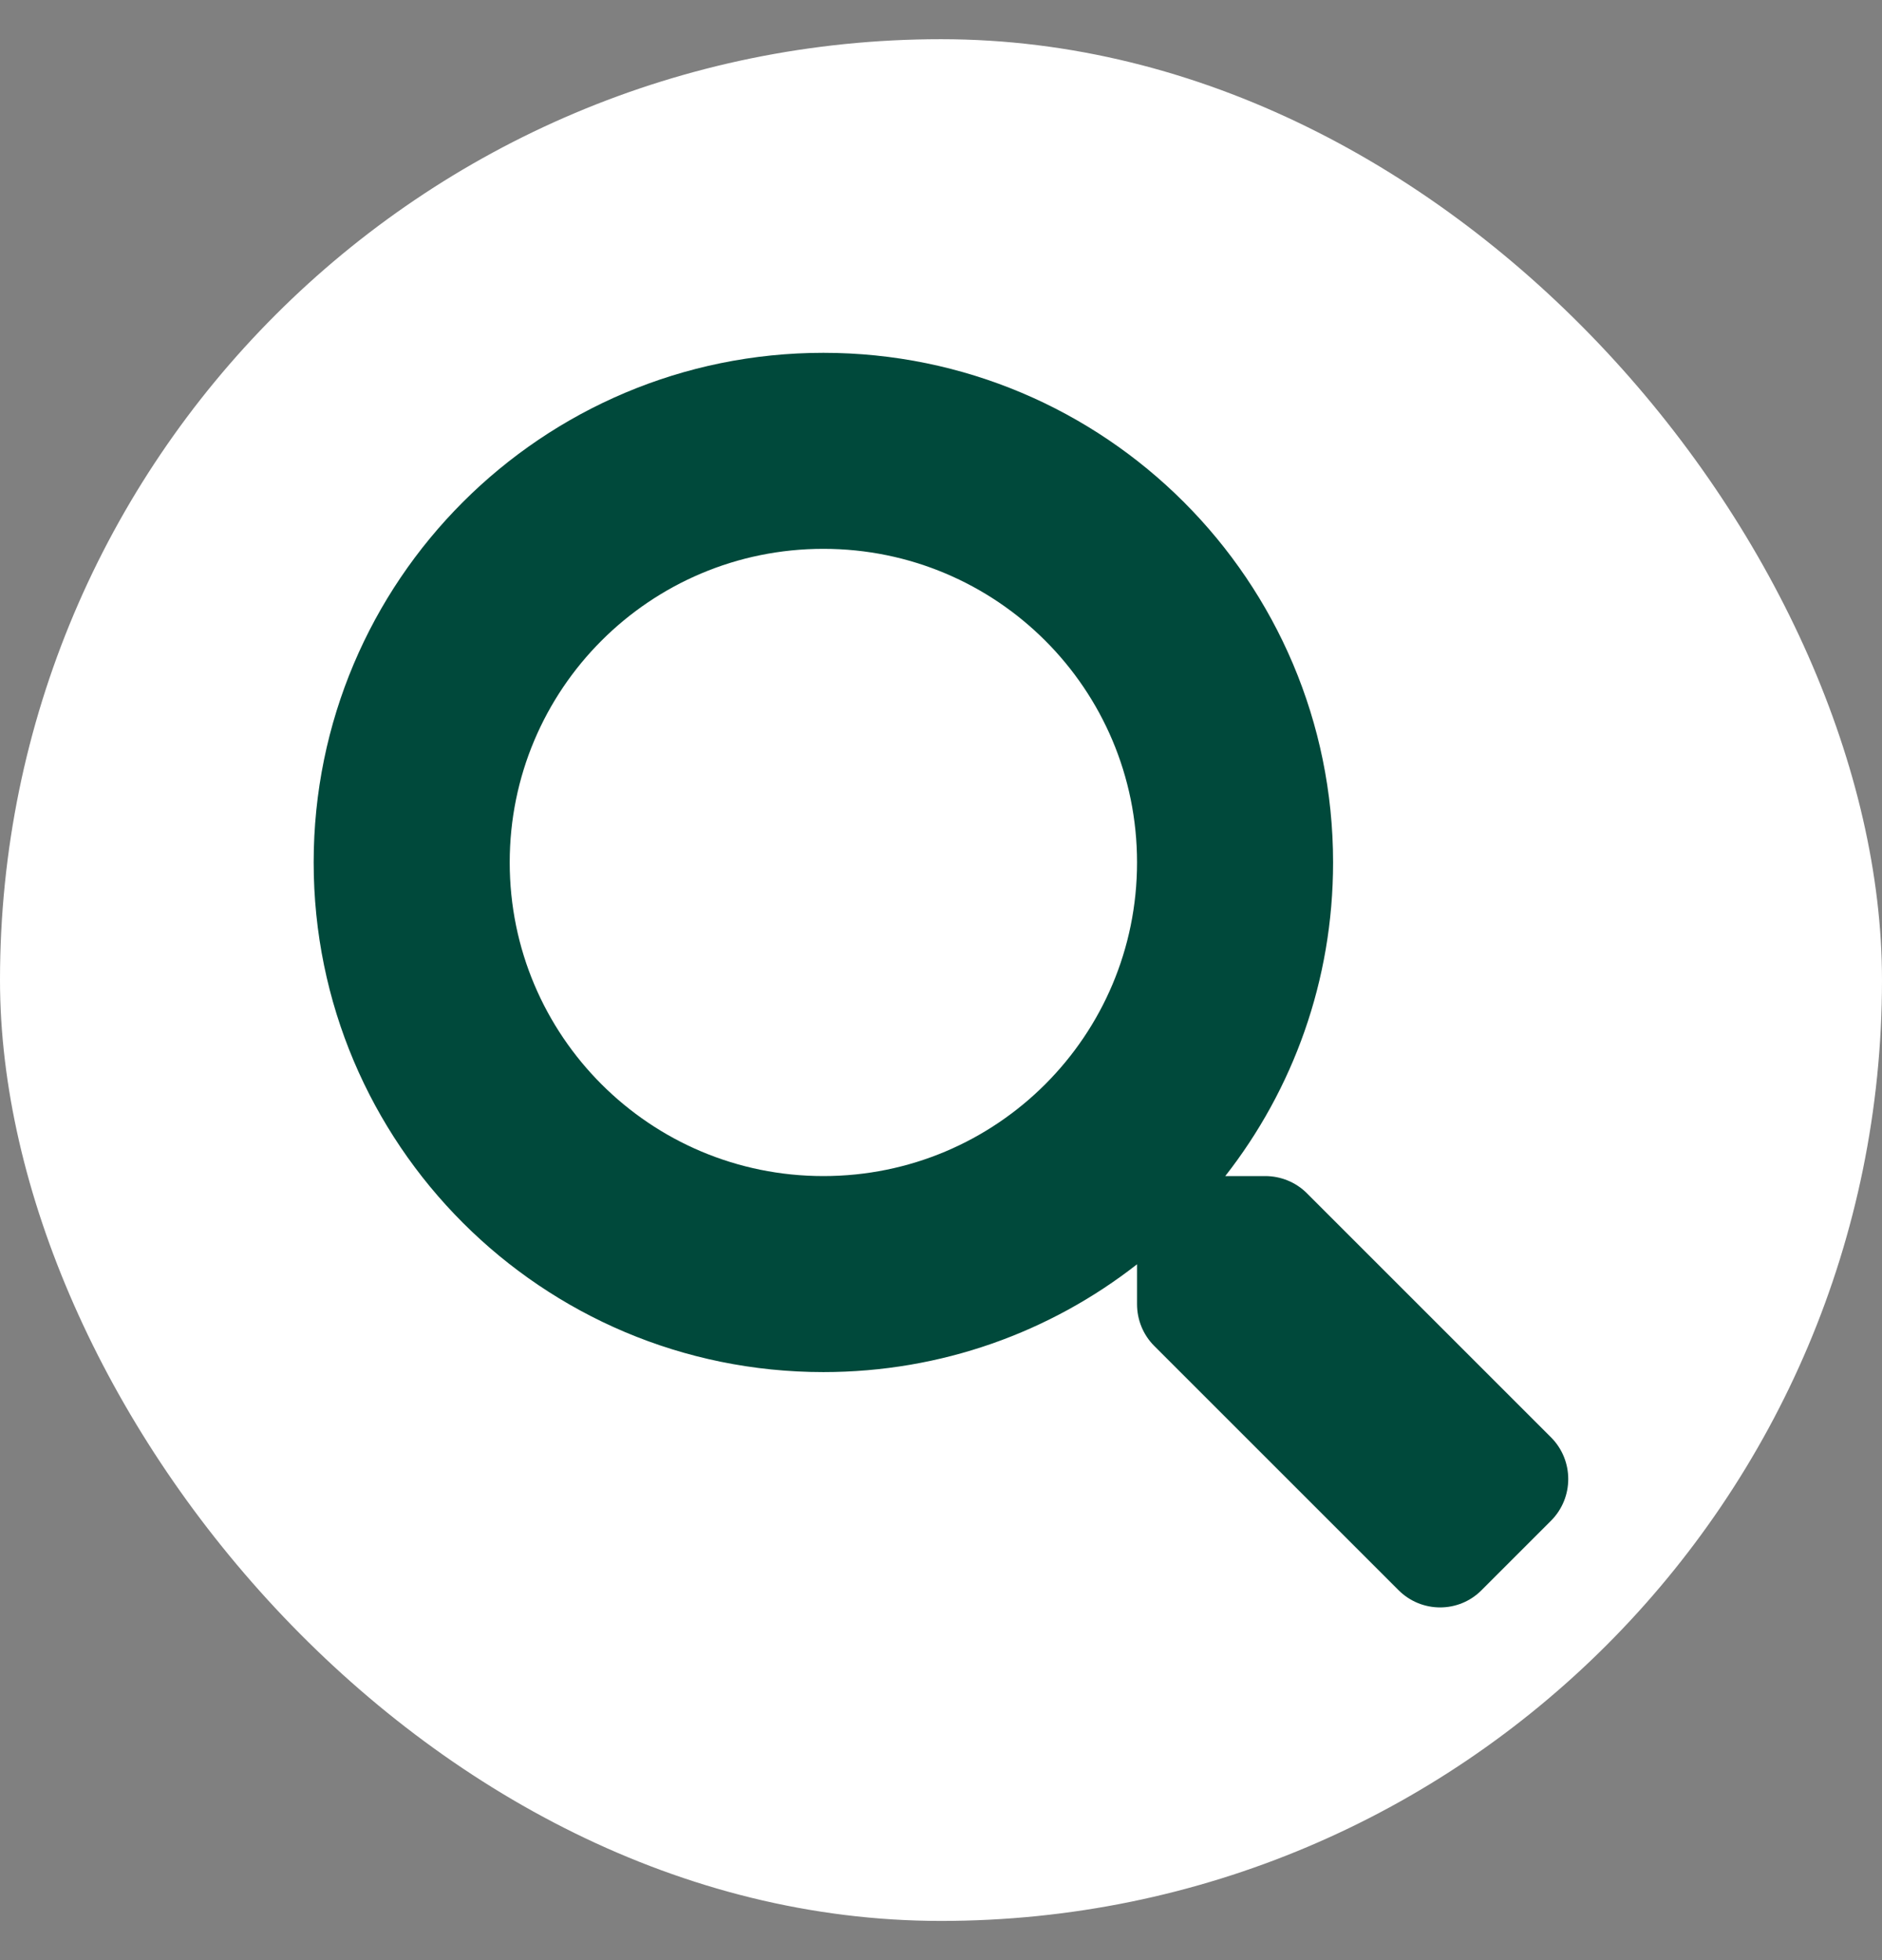
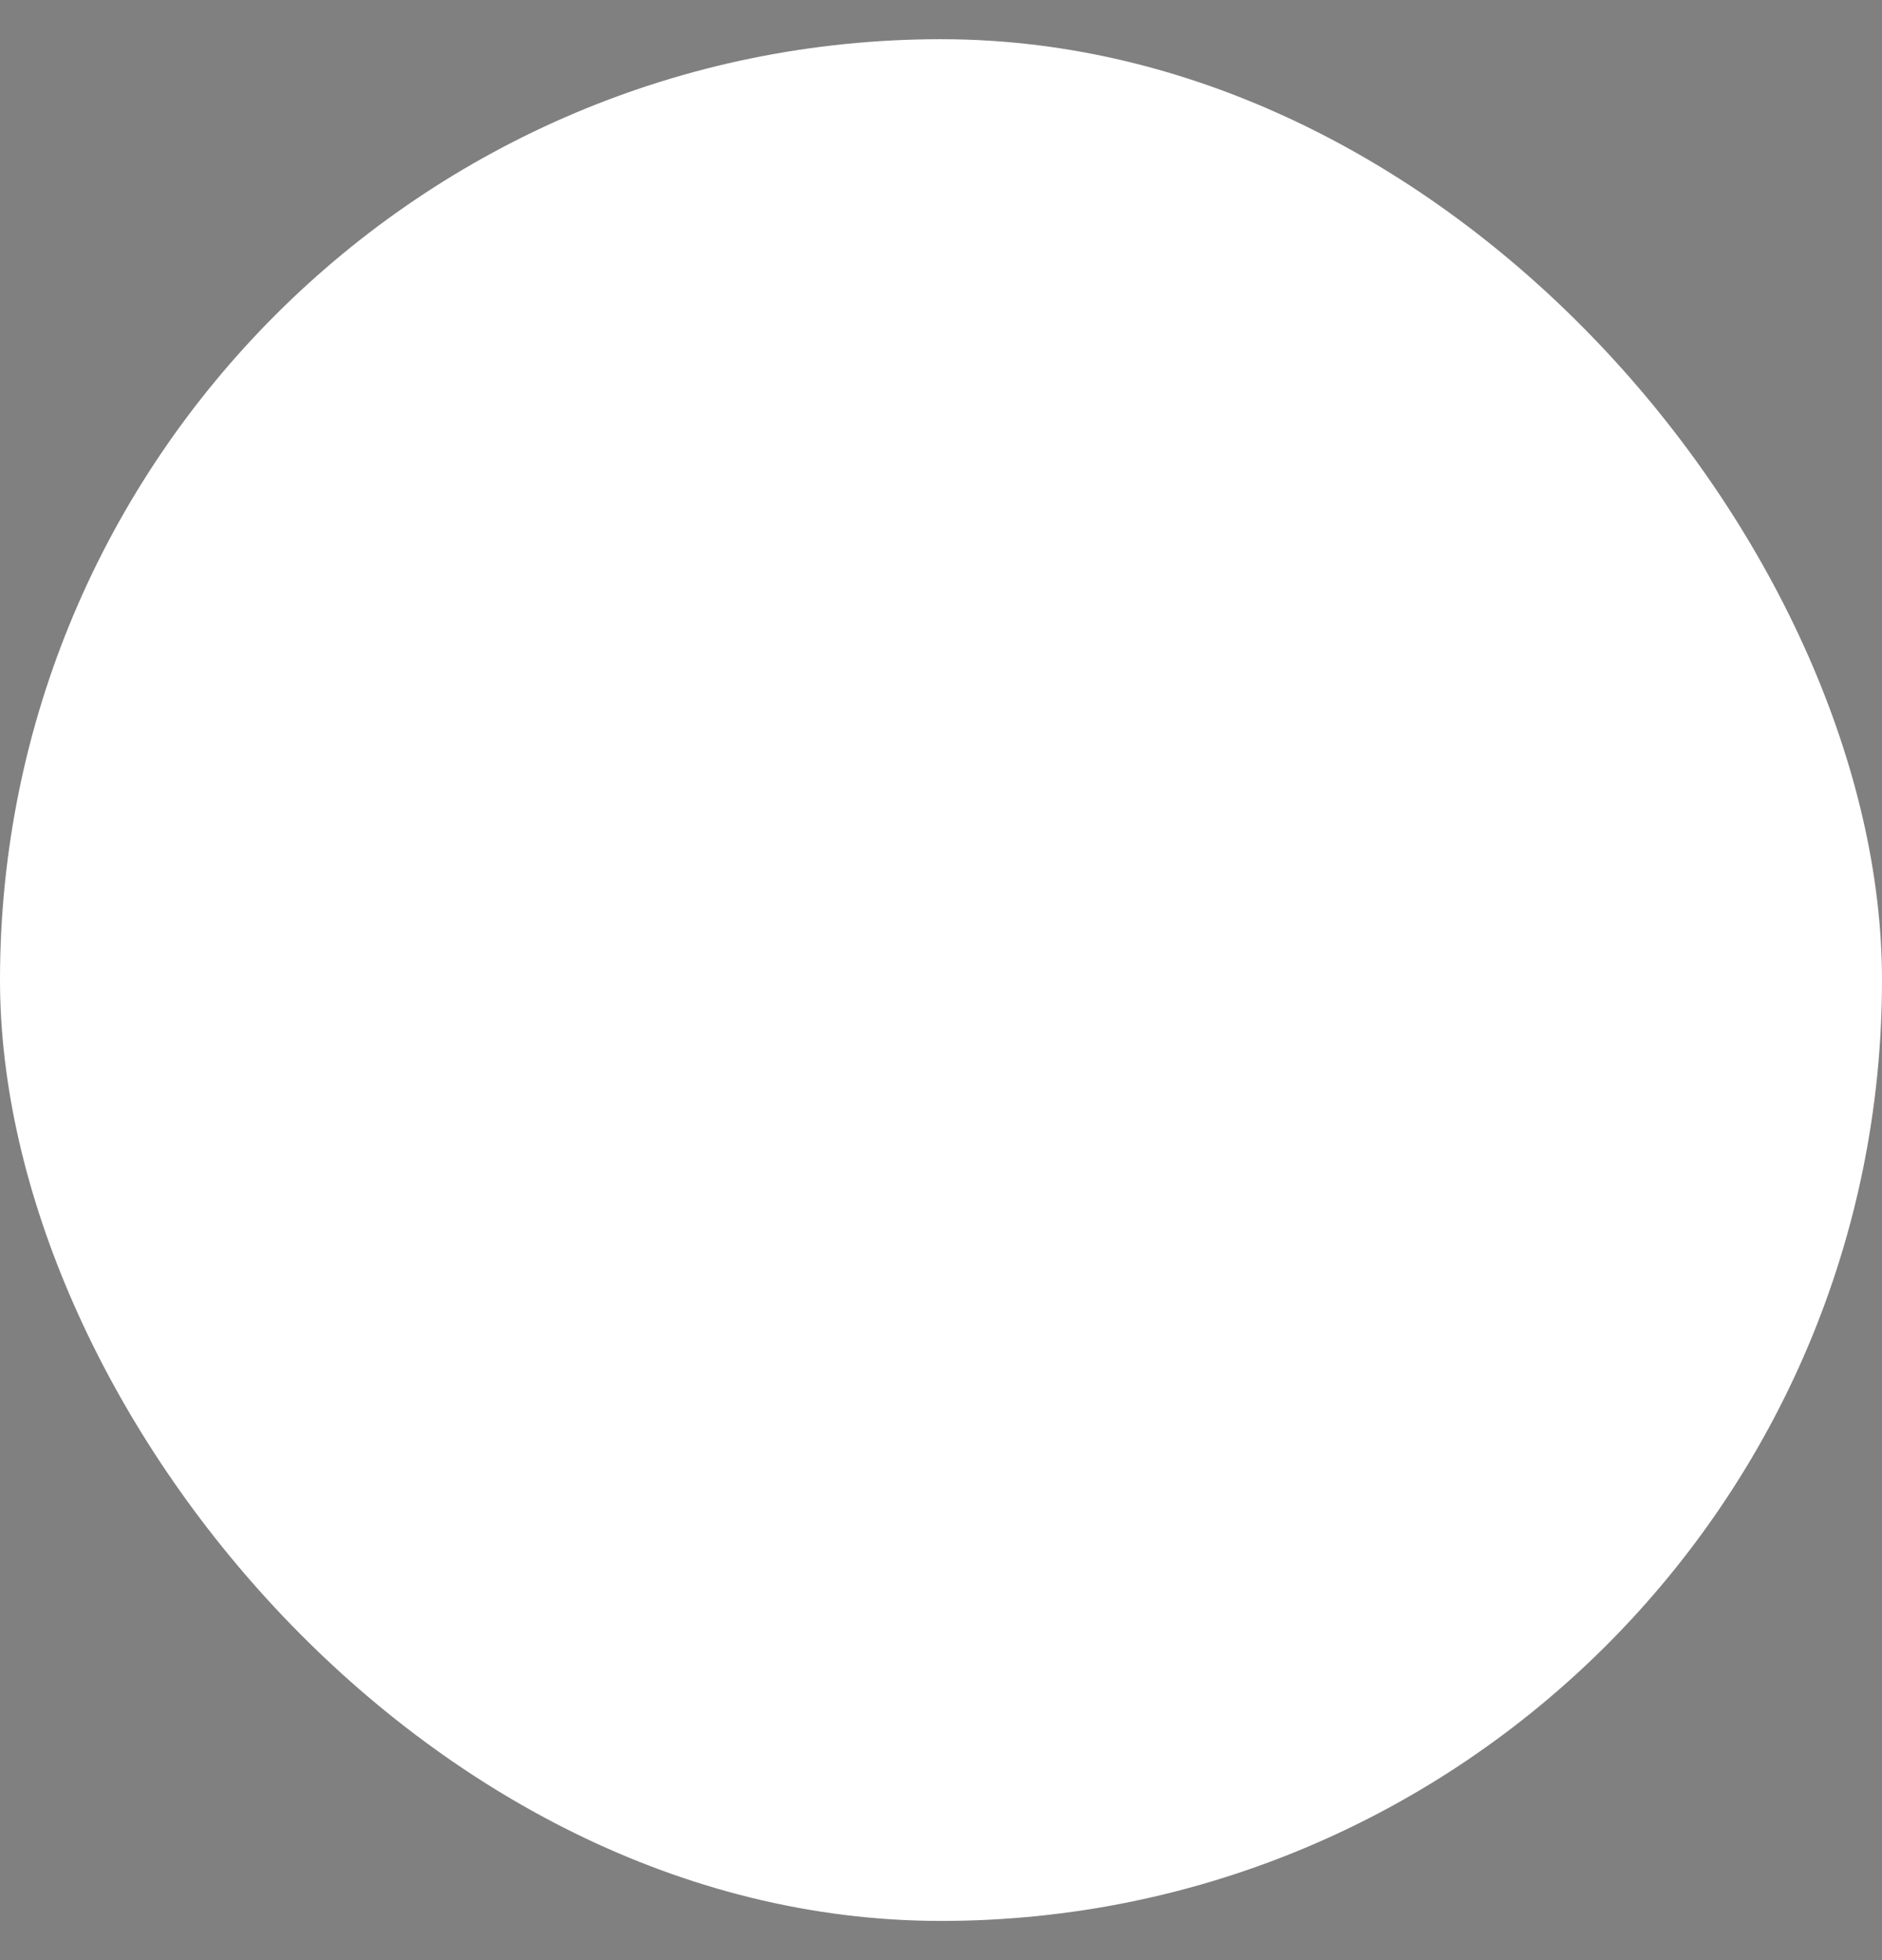
<svg xmlns="http://www.w3.org/2000/svg" width="24" height="25" viewBox="0 0 24 25" fill="none">
  <rect x="0" y="0" width="24" height="25" fill="#808080" stroke="none" />
  <rect y="0.5" width="24" height="24" rx="12" fill="white" />
  <g clip-path="url(#clip0_4013_747)">
-     <path d="M19.781 18.334L16.666 15.219C16.525 15.078 16.334 15 16.134 15H15.625C16.488 13.897 17 12.509 17 11C17 7.409 14.091 4.5 10.5 4.5C6.909 4.5 4 7.409 4 11C4 14.591 6.909 17.5 10.5 17.5C12.009 17.5 13.397 16.988 14.5 16.125V16.634C14.5 16.834 14.578 17.025 14.719 17.166L17.834 20.281C18.128 20.575 18.603 20.575 18.894 20.281L19.778 19.397C20.072 19.103 20.072 18.628 19.781 18.334ZM10.5 15C8.291 15 6.5 13.213 6.5 11C6.5 8.791 8.287 7 10.5 7C12.709 7 14.5 8.787 14.5 11C14.5 13.209 12.713 15 10.5 15Z" fill="#00493B" />
+     <path d="M19.781 18.334L16.666 15.219C16.525 15.078 16.334 15 16.134 15H15.625C16.488 13.897 17 12.509 17 11C17 7.409 14.091 4.5 10.5 4.5C6.909 4.5 4 7.409 4 11C12.009 17.5 13.397 16.988 14.5 16.125V16.634C14.5 16.834 14.578 17.025 14.719 17.166L17.834 20.281C18.128 20.575 18.603 20.575 18.894 20.281L19.778 19.397C20.072 19.103 20.072 18.628 19.781 18.334ZM10.5 15C8.291 15 6.5 13.213 6.5 11C6.5 8.791 8.287 7 10.5 7C12.709 7 14.5 8.787 14.5 11C14.5 13.209 12.713 15 10.5 15Z" fill="#00493B" />
  </g>
  <defs>
    <clipPath id="clip0_4013_747">
-       <rect width="16" height="16" fill="white" transform="translate(4 4.5)" />
-     </clipPath>
+       </clipPath>
  </defs>
</svg>